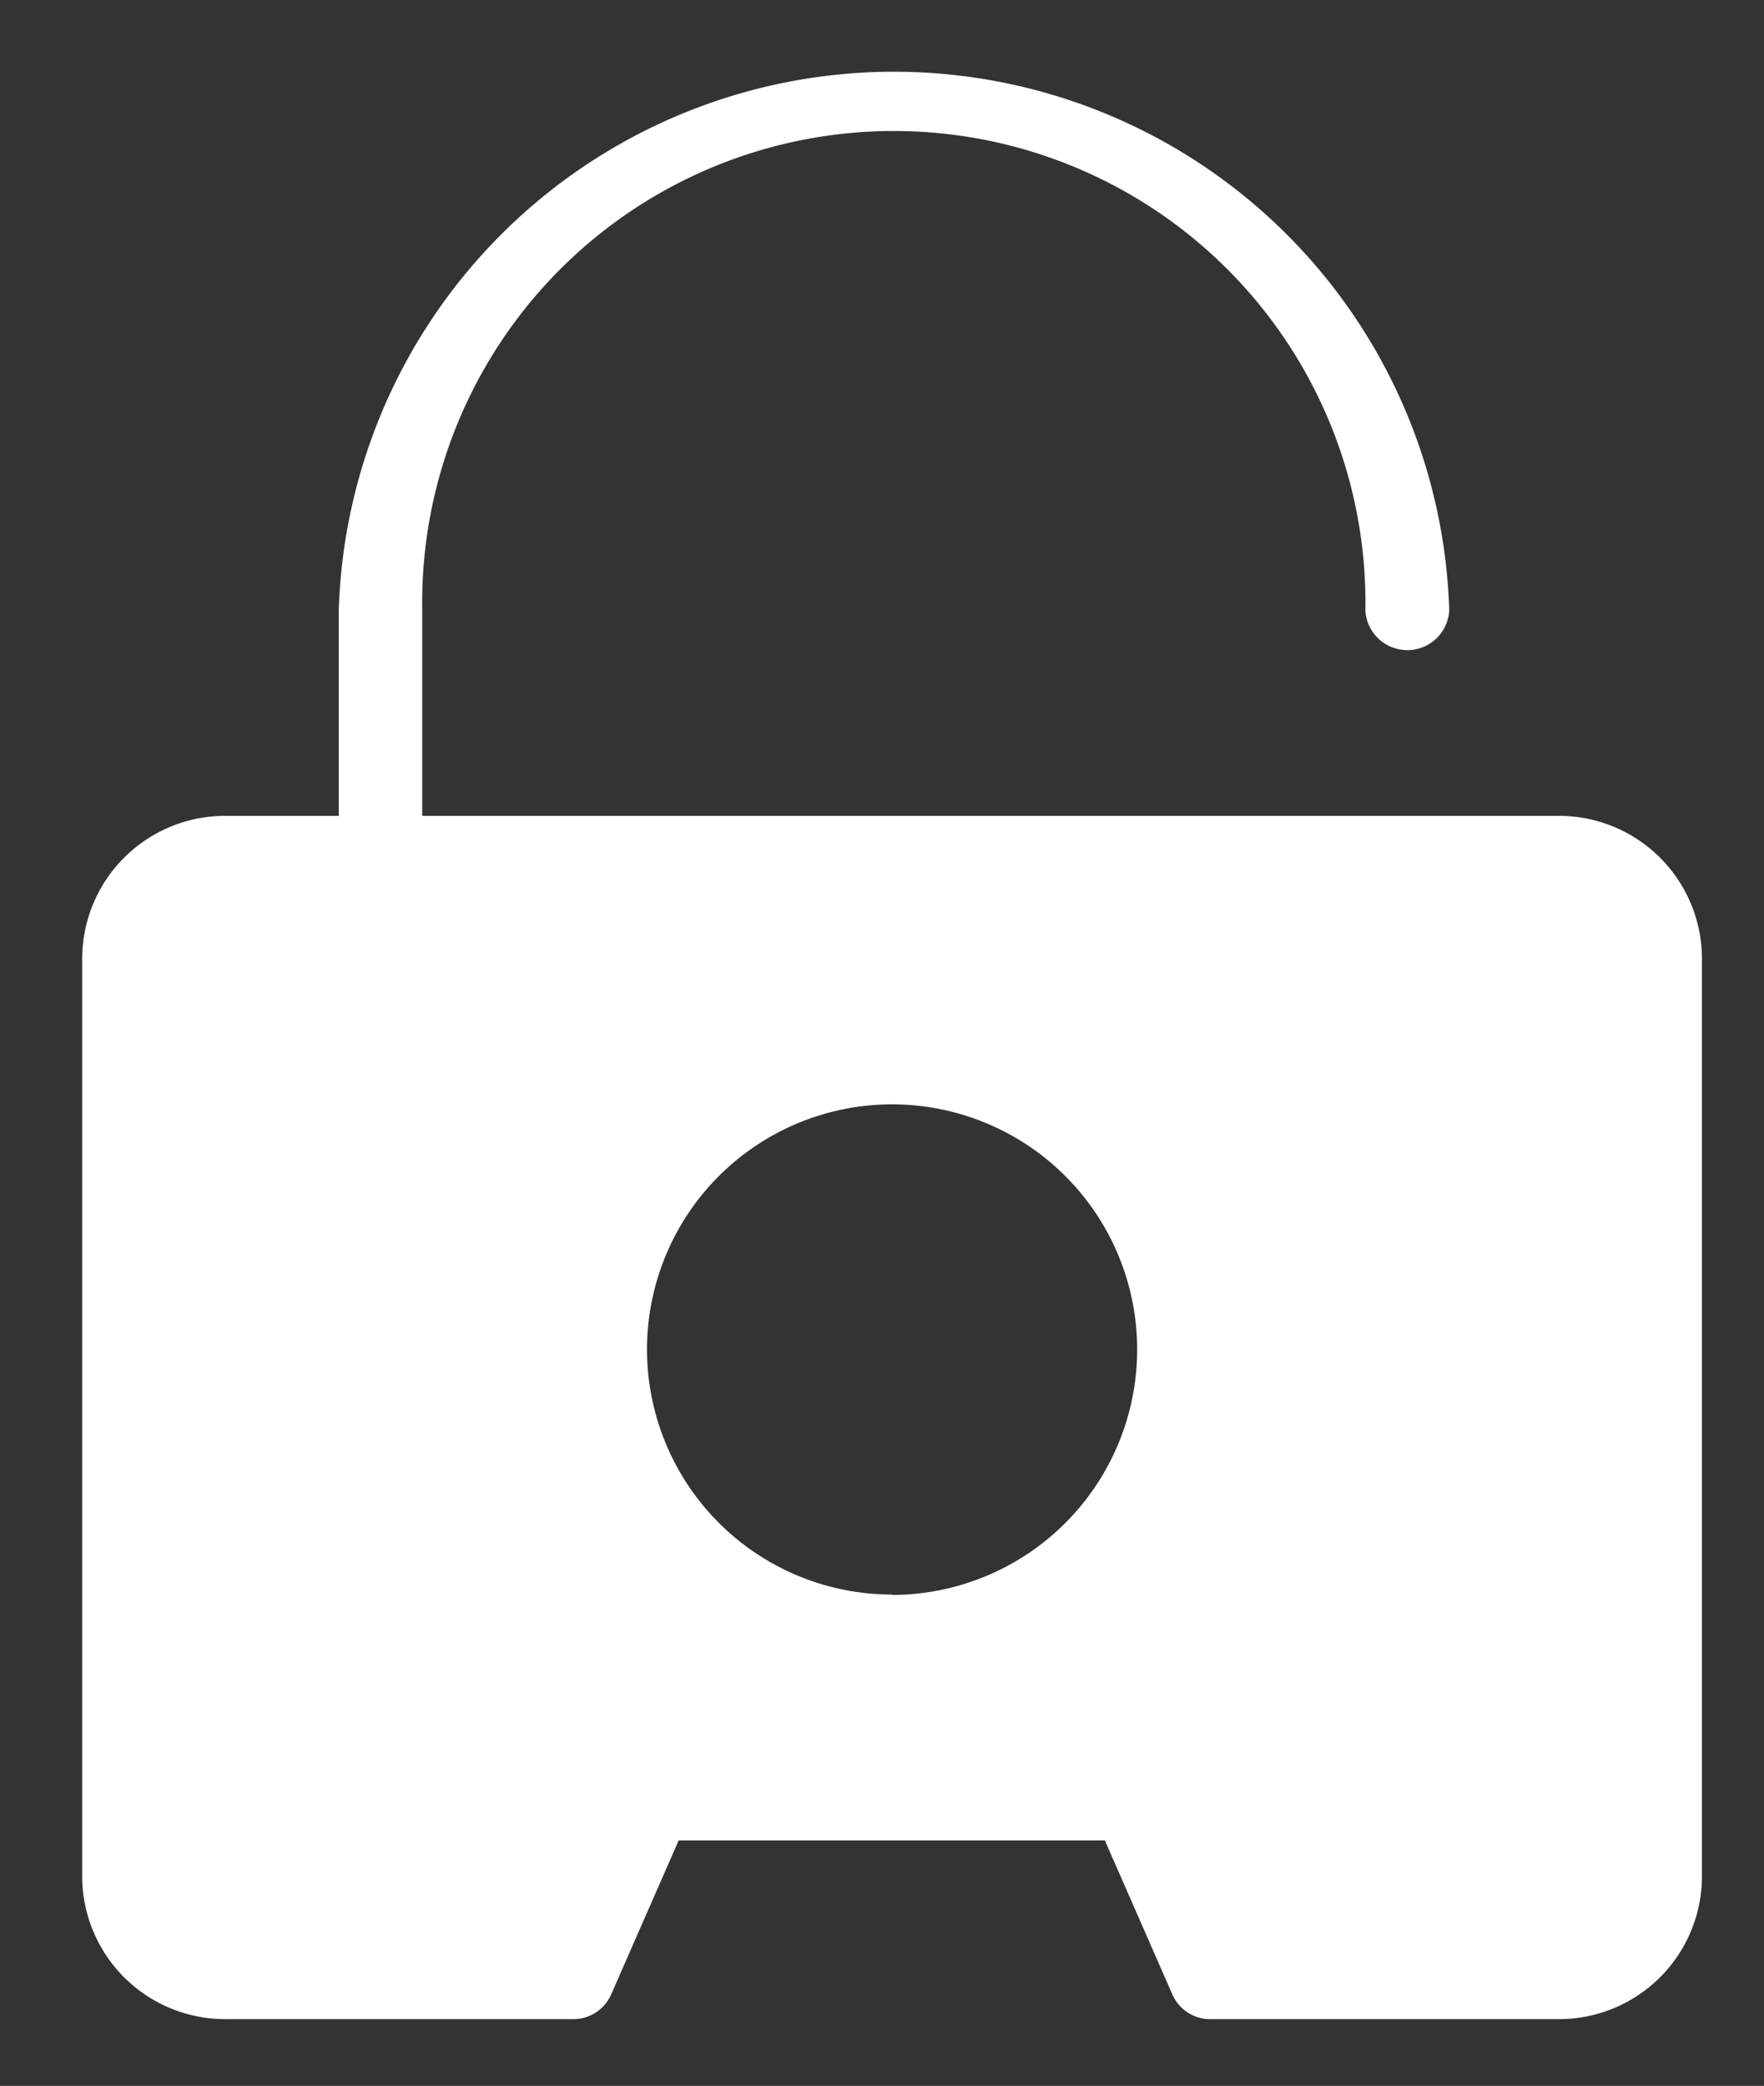
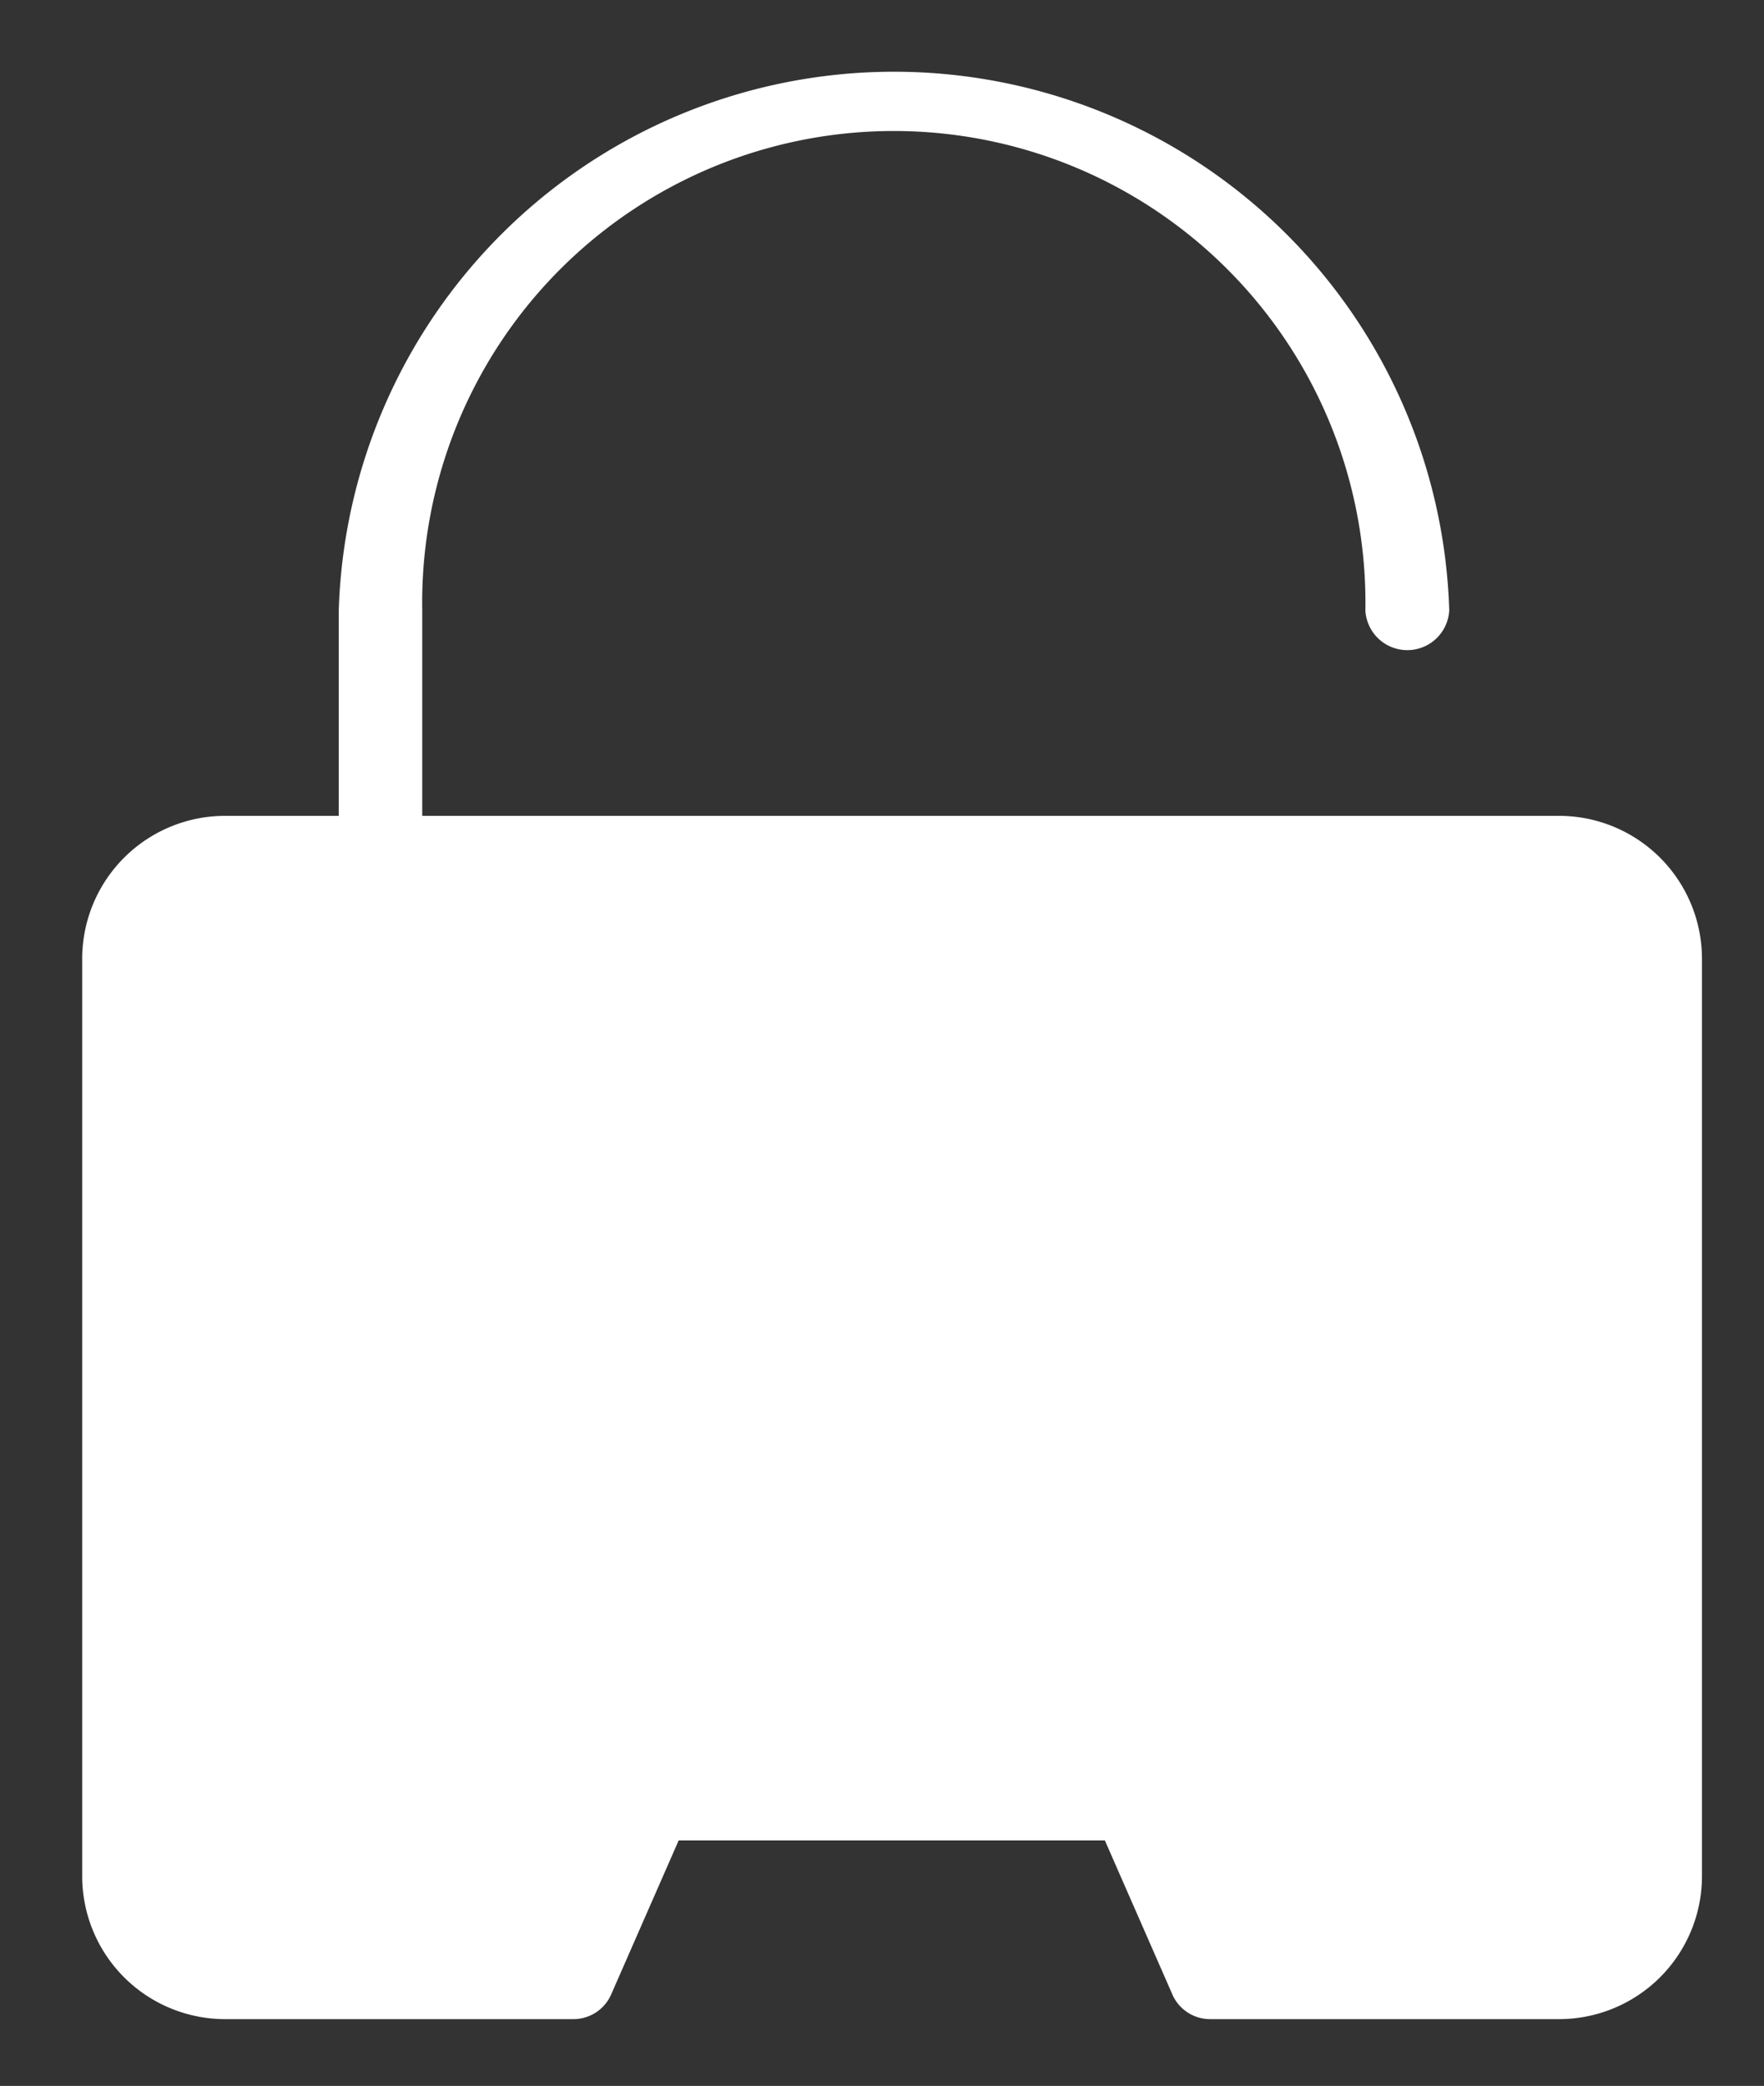
<svg xmlns="http://www.w3.org/2000/svg" id="Layer_1" data-name="Layer 1" viewBox="0 0 138.2 163.4">
  <rect x="0" y="0" width="138.2" height="163.4" fill="#333333" stroke="none" />
  <defs>
    <style>.cls-1{fill:#fff;}</style>
  </defs>
  <title>0</title>
-   <path class="cls-1" d="M122.16,63.91H33.08V47.82a36.95,36.95,0,1,1,73.89,0,3.29,3.29,0,0,0,6.57,0,43.52,43.52,0,0,0-87,0V63.91H17.62A11.2,11.2,0,0,0,6.44,75.08V147a11.2,11.2,0,0,0,11.18,11.17H44.91a3.23,3.23,0,0,0,3-2l5.26-12H86.56l5.26,12a3.23,3.23,0,0,0,3,2h27.34A11.2,11.2,0,0,0,133.34,147V75.08A11.2,11.2,0,0,0,122.16,63.91Zm-52.27,61a19.2,19.2,0,1,1,19.2-19.2h0A19.23,19.23,0,0,1,69.89,124.94Z" />
+   <path class="cls-1" d="M122.16,63.91H33.08V47.82a36.95,36.95,0,1,1,73.89,0,3.29,3.29,0,0,0,6.57,0,43.52,43.52,0,0,0-87,0V63.91H17.62A11.2,11.2,0,0,0,6.44,75.08V147a11.2,11.2,0,0,0,11.18,11.17H44.91a3.23,3.23,0,0,0,3-2l5.26-12H86.56l5.26,12a3.23,3.23,0,0,0,3,2h27.34A11.2,11.2,0,0,0,133.34,147V75.08A11.2,11.2,0,0,0,122.16,63.91Zm-52.27,61h0A19.23,19.23,0,0,1,69.89,124.94Z" />
</svg>